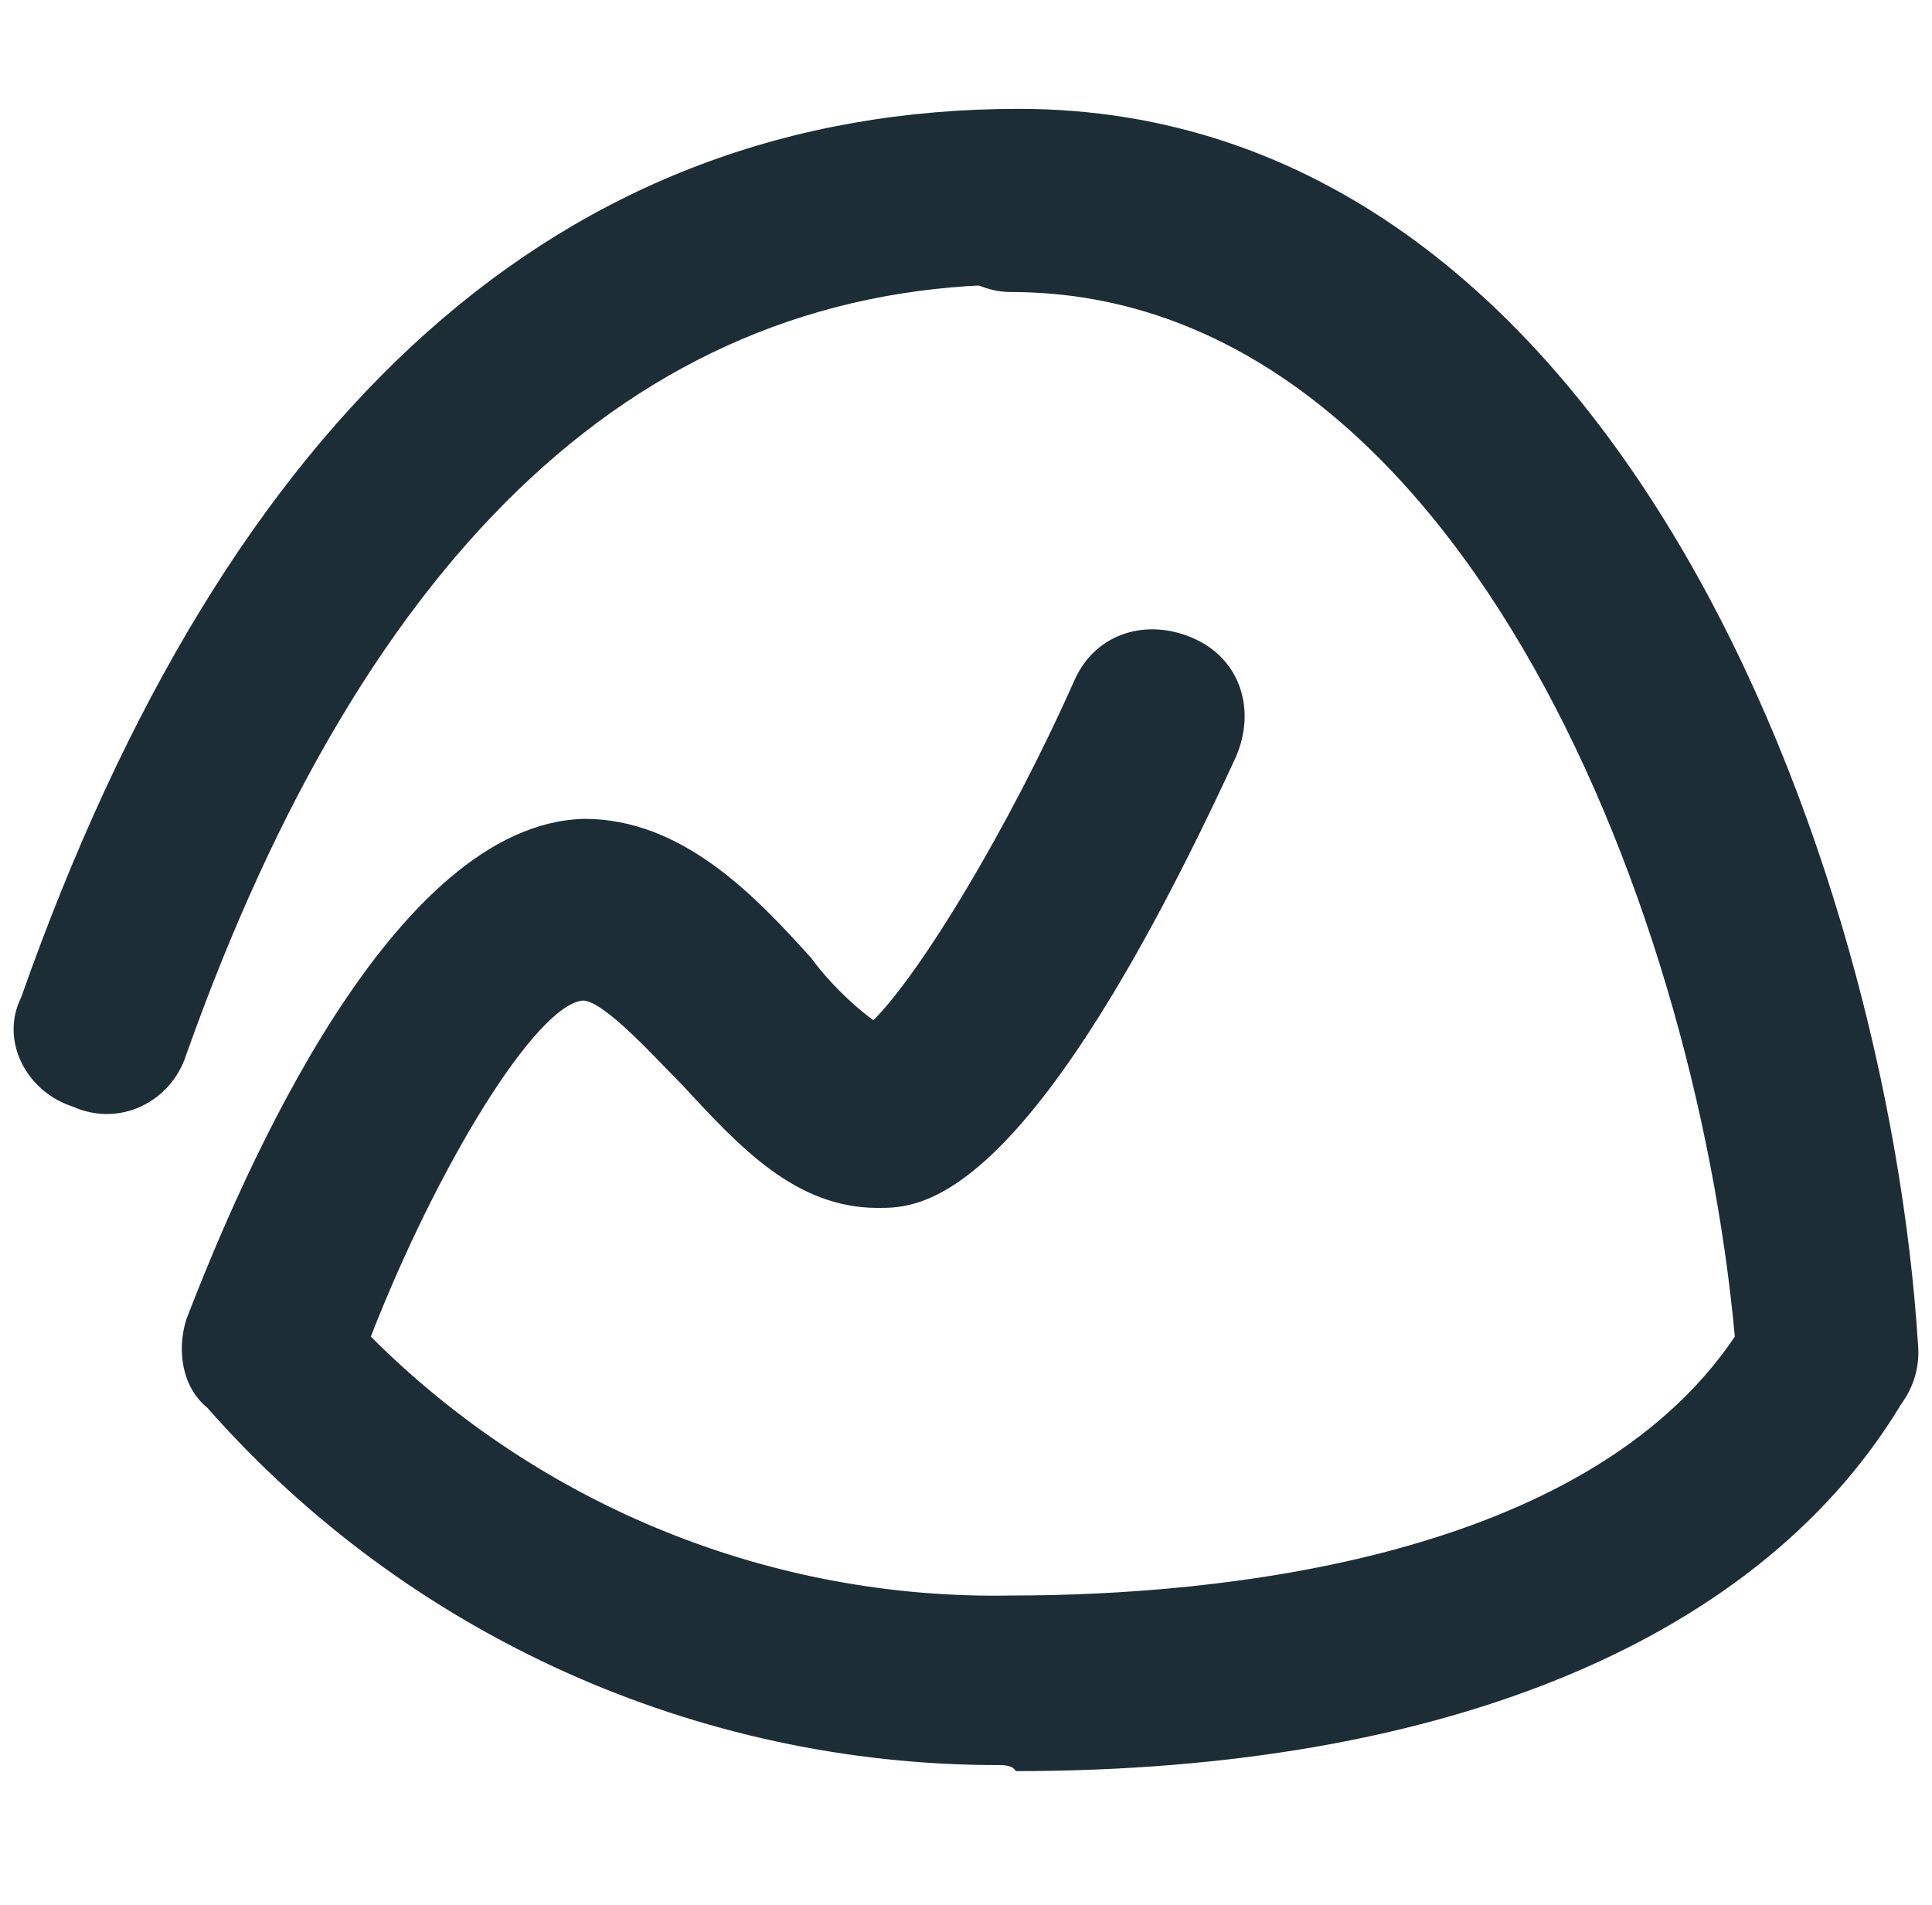
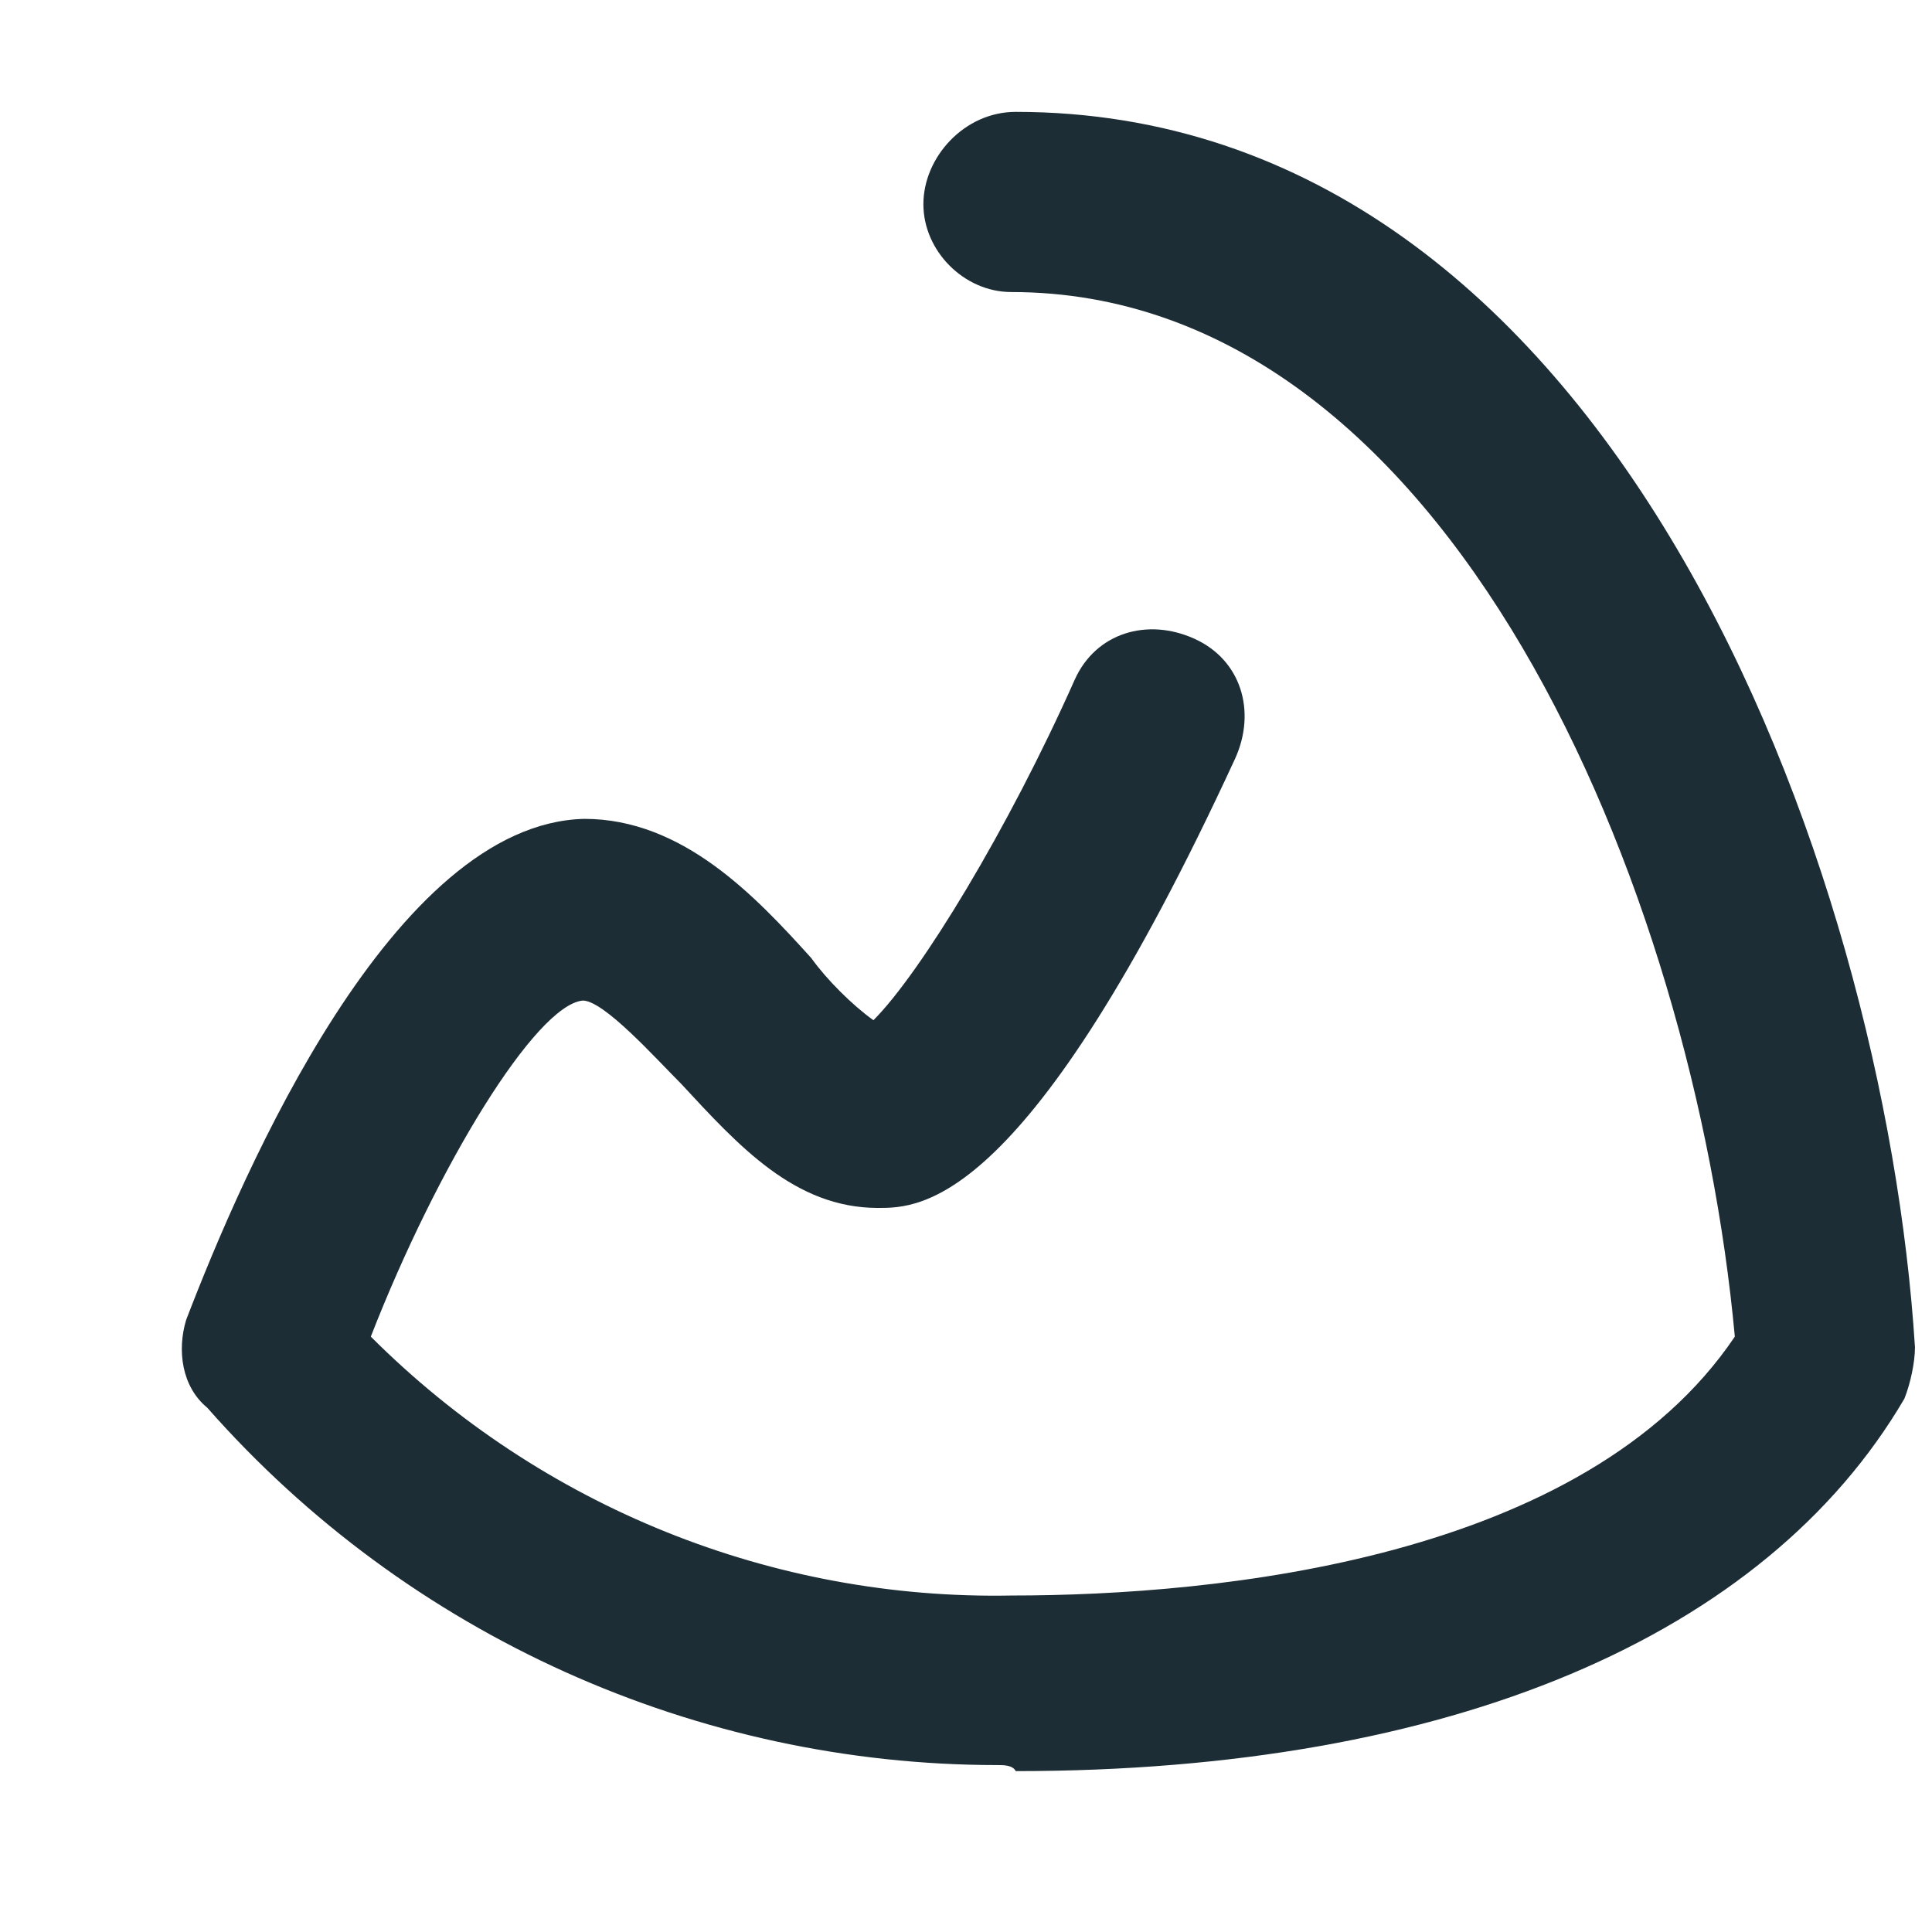
<svg xmlns="http://www.w3.org/2000/svg" width="71" height="70" viewBox="0 0 71 70" fill="none">
  <g clip-path="url(#clip0_3365_7955)">
-     <path d="M67.259 52.847C65.534 52.847 64.199 51.511 64.032 49.787C62.919 33.43 53.962 10.454 37.439 10.454C23.753 10.454 13.516 19.967 6.84 38.771C6.284 40.496 4.392 41.442 2.667 40.663C0.943 40.106 -0.003 38.215 0.776 36.657C8.398 15.016 20.693 4 37.439 4C59.303 4 69.373 31.706 70.485 49.397C70.652 51.122 69.373 52.791 67.425 52.791L67.259 52.847Z" fill="#1D2D35" />
    <path d="M36.66 64.864C25.644 64.864 15.018 60.135 7.619 51.734C6.673 50.955 6.506 49.62 6.84 48.507C8.954 42.999 14.462 30.259 21.472 30.092C25.088 30.092 27.759 32.93 29.817 35.211C30.373 35.99 31.319 36.935 32.098 37.492C33.823 35.767 37.049 30.482 39.497 24.974C40.276 23.249 42.168 22.693 43.892 23.472C45.617 24.251 46.173 26.142 45.395 27.867C37.773 44.39 33.823 44.39 32.265 44.39C29.205 44.39 27.146 42.109 25.032 39.828C24.087 38.883 22.195 36.769 21.416 36.769C19.692 36.935 16.075 42.833 13.627 49.119C19.914 55.406 28.426 58.8 37.161 58.633C44.782 58.633 58.246 57.297 63.754 49.119C62.252 32.763 53.294 10.732 37.161 10.732C35.436 10.732 33.934 9.23 33.934 7.505C33.934 5.78 35.436 4.111 37.328 4.111C59.192 4.111 69.261 31.817 70.374 49.509C70.374 50.065 70.207 50.844 69.985 51.4C64.866 60.135 53.294 65.086 37.328 65.086C37.216 64.864 36.883 64.864 36.66 64.864Z" fill="#1D2D35" />
  </g>
  <defs>
    <clipPath id="clip0_3365_7955">
      <rect width="70" height="70" fill="white" transform="translate(0.5)" />
    </clipPath>
  </defs>
</svg>